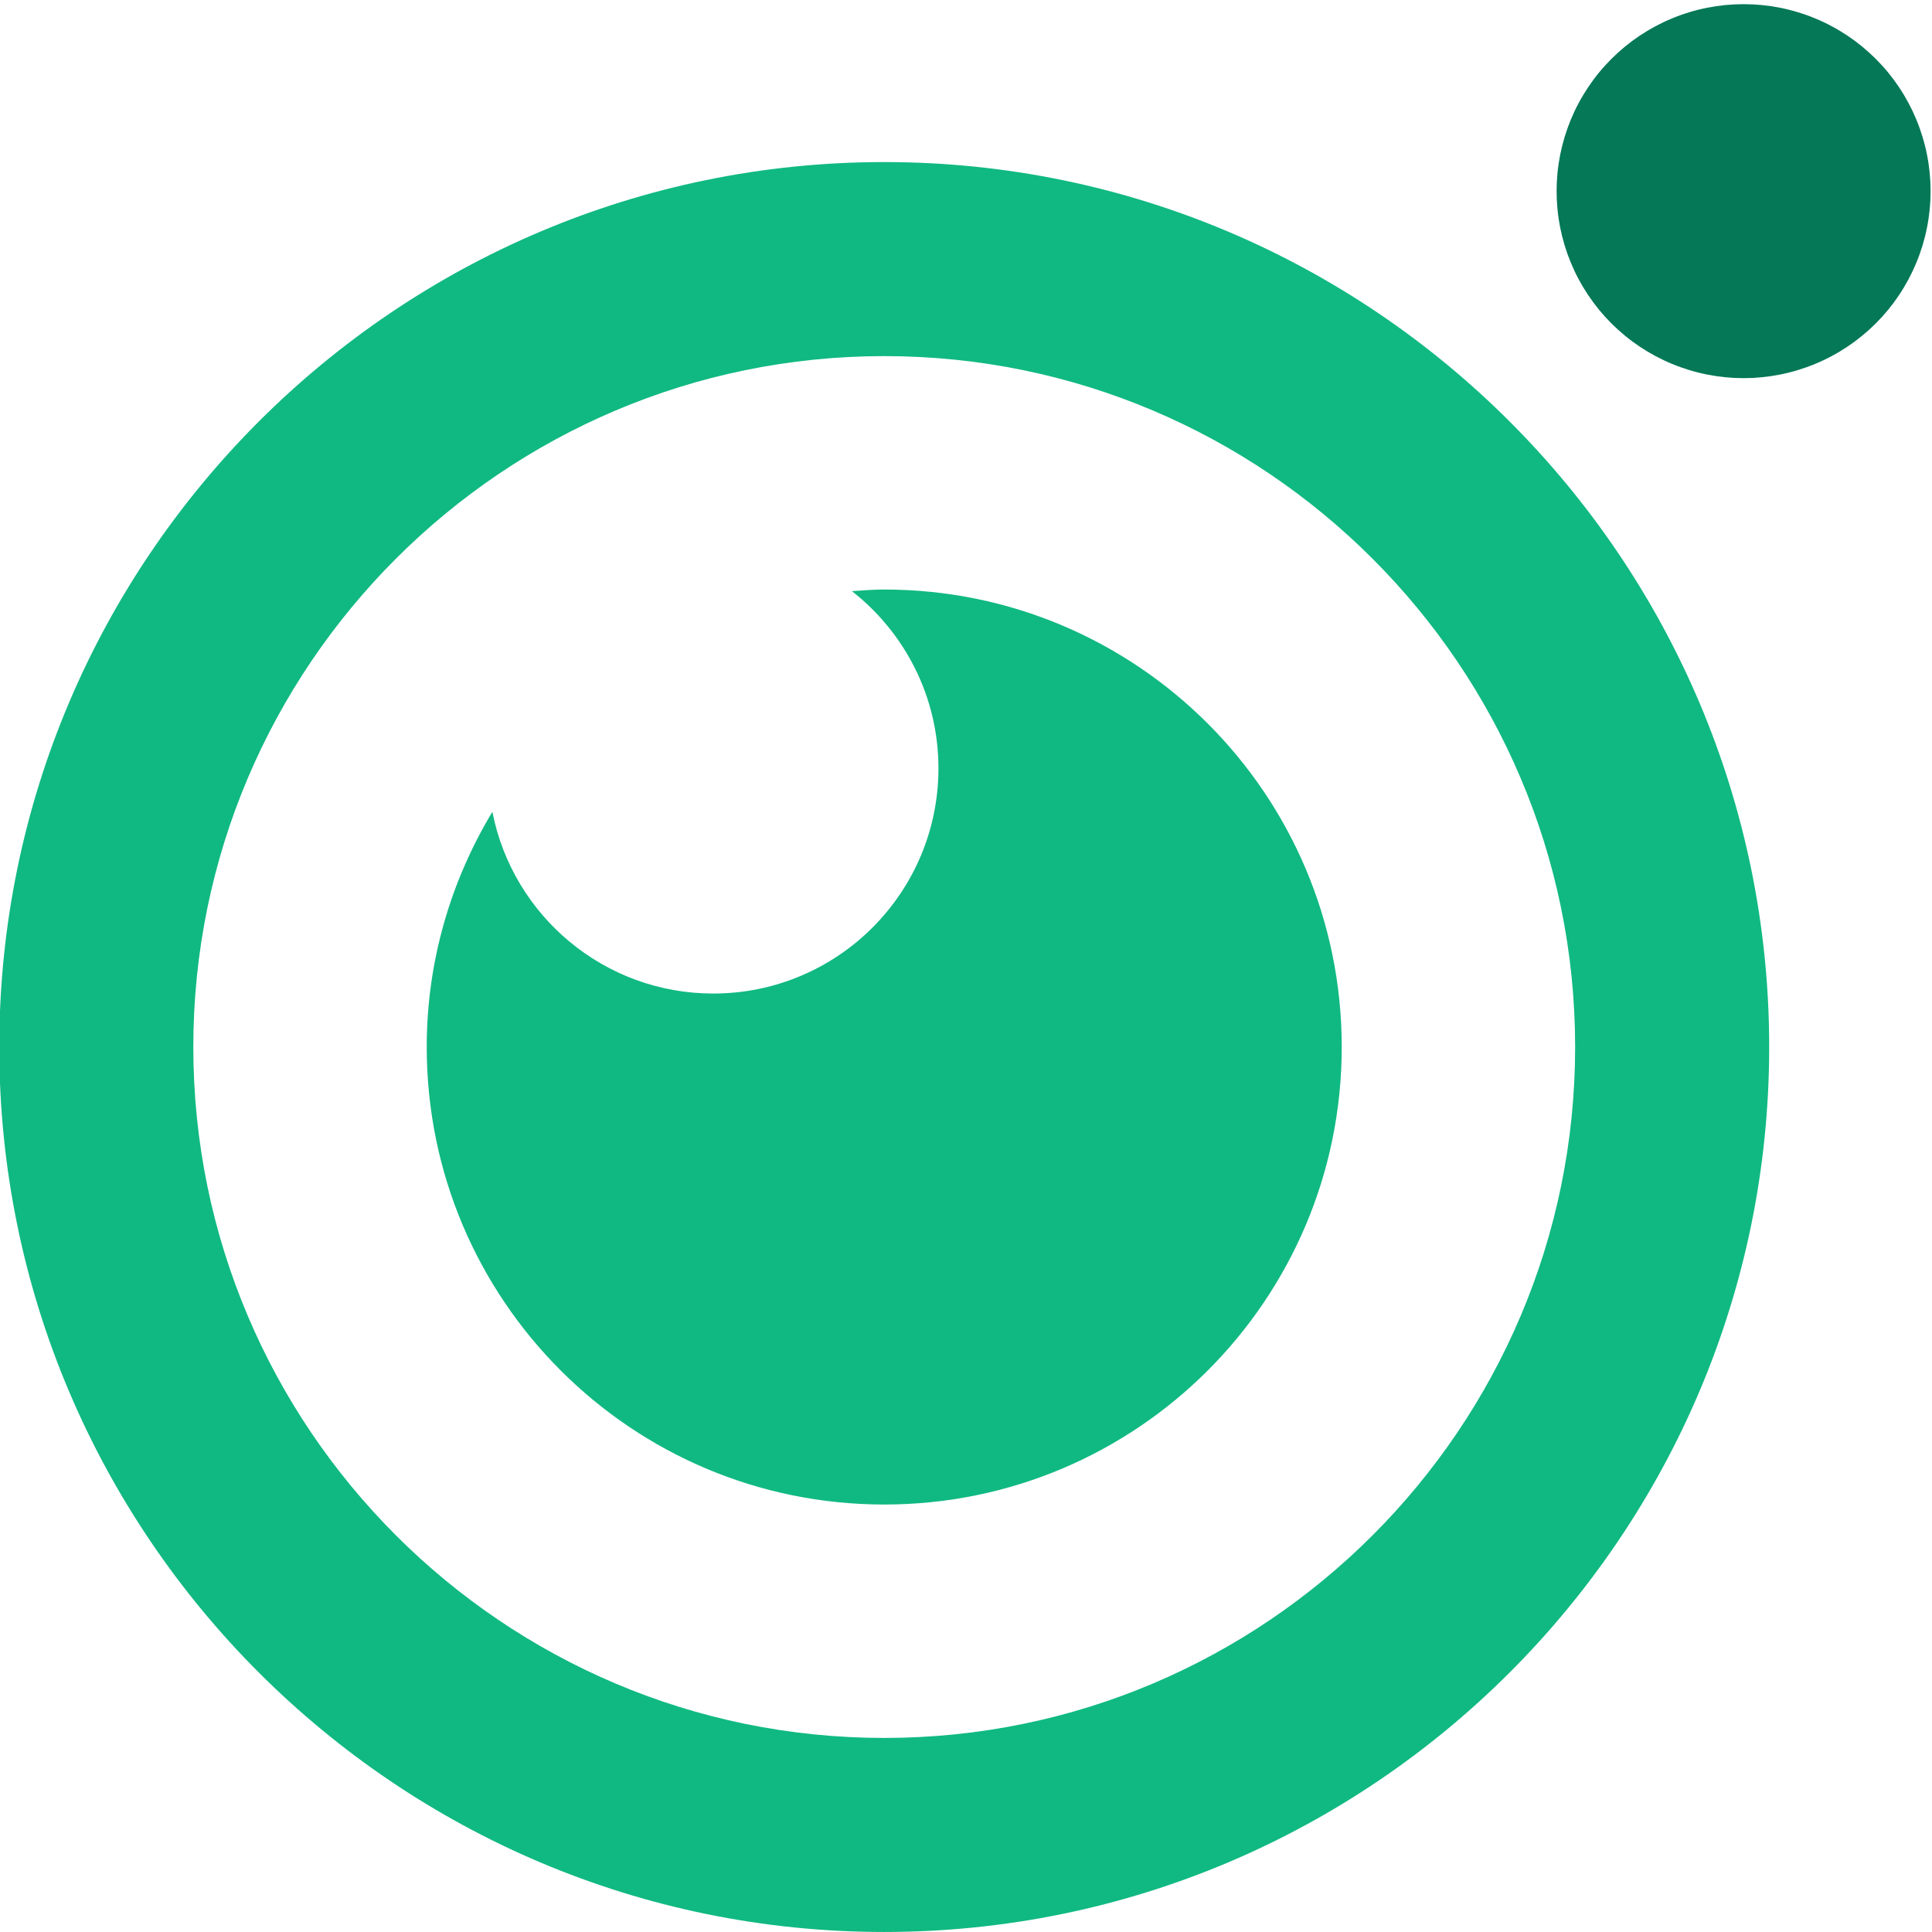
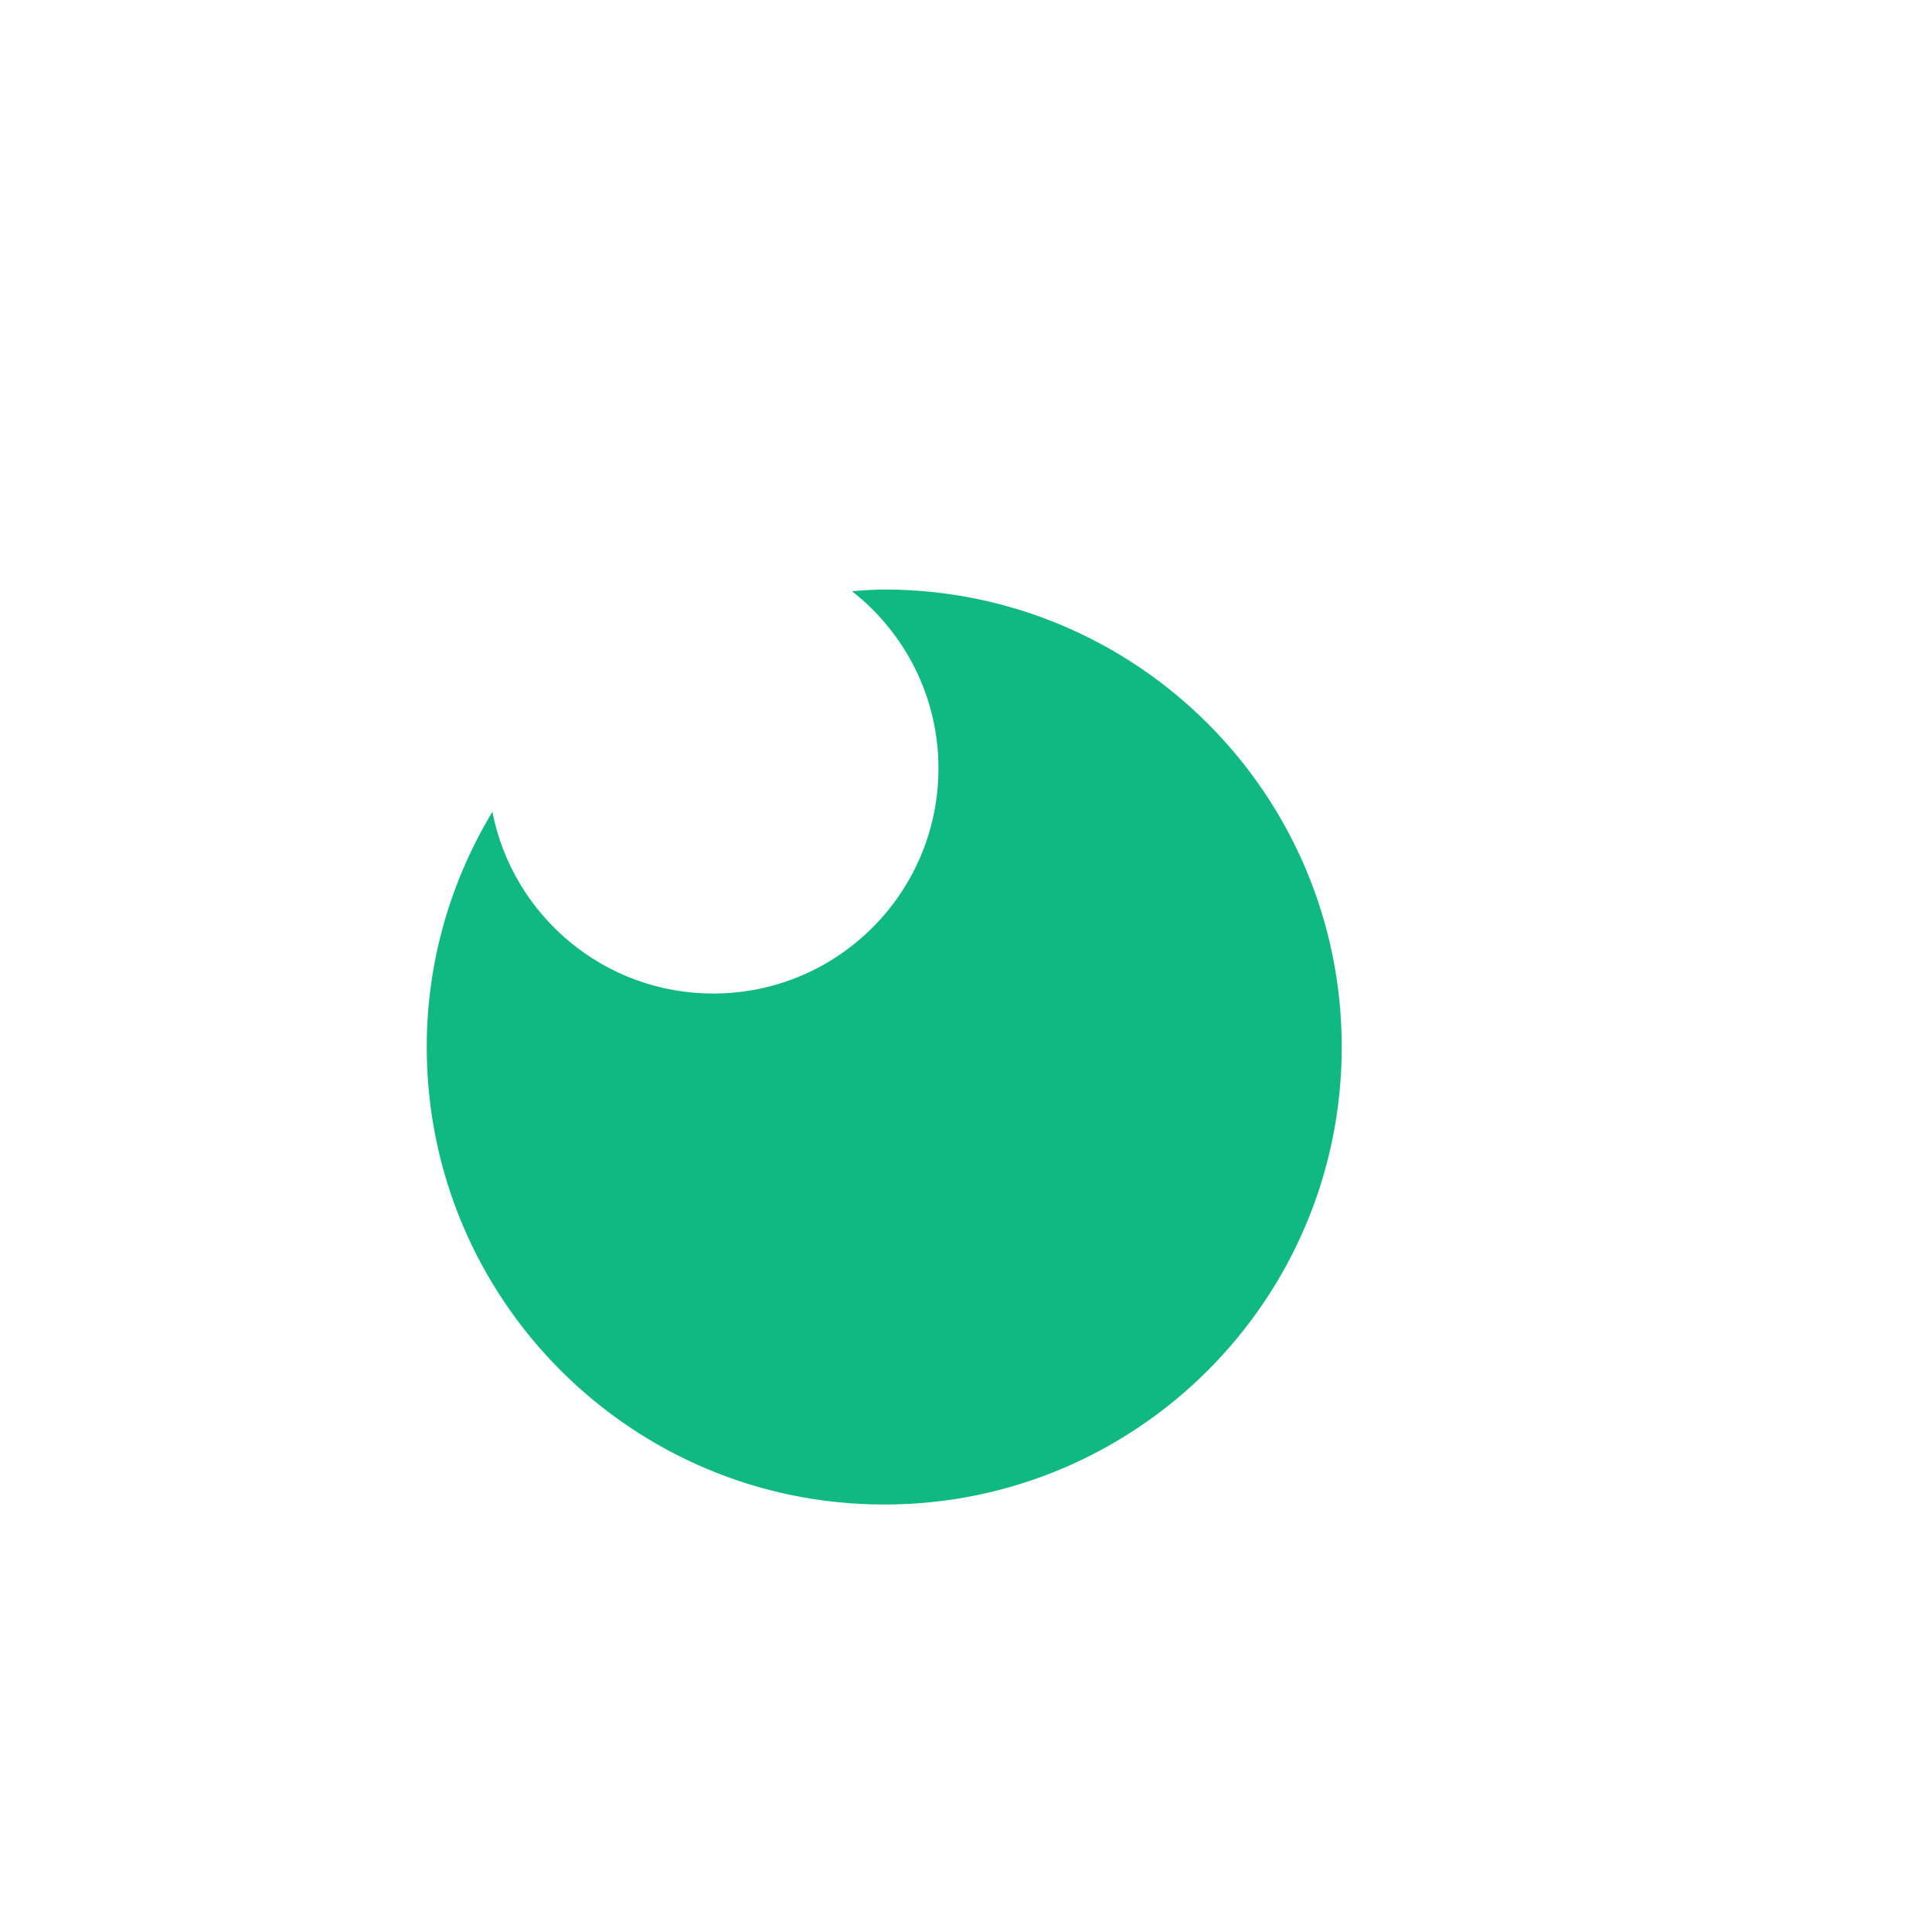
<svg xmlns="http://www.w3.org/2000/svg" width="500" zoomAndPan="magnify" viewBox="0 0 375 375" height="500" preserveAspectRatio="xMidYMid meet" version="1.2">
  <g id="cc59dc2bf4">
-     <path style=" stroke:none;fill-rule:nonzero;fill:#10b981;fill-opacity:1;" d="M 171.629 31.457 C 76.914 31.457 -0.141 108.512 -0.141 203.227 C -0.141 297.938 76.914 374.996 171.629 374.996 C 266.34 374.996 343.398 297.938 343.398 203.227 C 343.398 108.512 266.34 31.457 171.629 31.457 Z M 171.629 337.332 C 97.684 337.332 37.523 277.172 37.523 203.227 C 37.523 129.281 97.684 69.121 171.629 69.121 C 245.574 69.121 305.734 129.281 305.734 203.227 C 305.734 277.172 245.574 337.332 171.629 337.332 Z M 171.629 337.332 " />
    <path style=" stroke:none;fill-rule:nonzero;fill:#10b981;fill-opacity:1;" d="M 171.629 114.426 C 169.516 114.426 167.438 114.598 165.359 114.742 C 175.566 122.742 182.152 135.156 182.152 149.133 C 182.152 173.273 162.586 192.844 138.441 192.844 C 117.195 192.844 99.5 177.676 95.57 157.574 C 87.535 170.93 82.828 186.512 82.828 203.227 C 82.828 252.266 122.586 292.027 171.629 292.027 C 220.668 292.027 260.43 252.266 260.43 203.227 C 260.43 154.188 220.668 114.426 171.629 114.426 Z M 171.629 114.426 " />
-     <path style=" stroke:none;fill-rule:nonzero;fill:#047857;fill-opacity:1;" d="M 374.727 37.102 C 374.727 38.289 374.668 39.477 374.551 40.66 C 374.434 41.844 374.262 43.016 374.027 44.184 C 373.797 45.348 373.508 46.5 373.164 47.637 C 372.816 48.773 372.418 49.895 371.961 50.992 C 371.508 52.09 371 53.164 370.441 54.211 C 369.879 55.258 369.27 56.277 368.609 57.266 C 367.949 58.254 367.242 59.207 366.488 60.129 C 365.734 61.047 364.934 61.926 364.094 62.766 C 363.254 63.605 362.375 64.402 361.457 65.156 C 360.535 65.914 359.582 66.621 358.594 67.281 C 357.605 67.941 356.59 68.551 355.539 69.109 C 354.492 69.672 353.418 70.18 352.32 70.633 C 351.223 71.09 350.105 71.488 348.965 71.832 C 347.828 72.18 346.676 72.469 345.512 72.699 C 344.344 72.93 343.172 73.105 341.988 73.223 C 340.805 73.34 339.621 73.398 338.43 73.398 C 337.242 73.398 336.055 73.34 334.875 73.223 C 333.691 73.105 332.516 72.93 331.352 72.699 C 330.184 72.469 329.031 72.18 327.895 71.832 C 326.758 71.488 325.641 71.09 324.543 70.633 C 323.441 70.18 322.371 69.672 321.32 69.109 C 320.273 68.551 319.254 67.941 318.266 67.281 C 317.277 66.621 316.324 65.914 315.406 65.156 C 314.488 64.402 313.605 63.605 312.766 62.766 C 311.926 61.926 311.129 61.047 310.375 60.129 C 309.621 59.207 308.914 58.254 308.254 57.266 C 307.594 56.277 306.98 55.258 306.422 54.211 C 305.859 53.164 305.355 52.09 304.898 50.992 C 304.445 49.895 304.043 48.773 303.699 47.637 C 303.355 46.5 303.066 45.348 302.832 44.184 C 302.602 43.016 302.426 41.844 302.312 40.66 C 302.195 39.477 302.137 38.289 302.137 37.102 C 302.137 35.914 302.195 34.727 302.312 33.543 C 302.426 32.363 302.602 31.188 302.832 30.02 C 303.066 28.855 303.355 27.703 303.699 26.566 C 304.043 25.43 304.445 24.312 304.898 23.211 C 305.355 22.113 305.859 21.039 306.422 19.992 C 306.98 18.945 307.594 17.926 308.254 16.938 C 308.914 15.949 309.621 14.996 310.375 14.078 C 311.129 13.156 311.926 12.277 312.766 11.438 C 313.605 10.598 314.488 9.801 315.406 9.047 C 316.324 8.293 317.277 7.586 318.266 6.922 C 319.254 6.262 320.273 5.652 321.32 5.094 C 322.371 4.531 323.441 4.023 324.543 3.57 C 325.641 3.113 326.758 2.715 327.895 2.371 C 329.031 2.023 330.184 1.734 331.352 1.504 C 332.516 1.273 333.691 1.098 334.875 0.98 C 336.055 0.867 337.242 0.809 338.43 0.809 C 339.621 0.809 340.805 0.867 341.988 0.98 C 343.172 1.098 344.344 1.273 345.512 1.504 C 346.676 1.734 347.828 2.023 348.965 2.371 C 350.105 2.715 351.223 3.113 352.32 3.57 C 353.418 4.023 354.492 4.531 355.539 5.094 C 356.59 5.652 357.605 6.262 358.594 6.922 C 359.582 7.586 360.535 8.293 361.457 9.047 C 362.375 9.801 363.254 10.598 364.094 11.438 C 364.934 12.277 365.734 13.156 366.488 14.078 C 367.242 14.996 367.949 15.949 368.609 16.938 C 369.27 17.926 369.879 18.945 370.441 19.992 C 371 21.039 371.508 22.113 371.961 23.211 C 372.418 24.312 372.816 25.43 373.164 26.566 C 373.508 27.703 373.797 28.855 374.027 30.02 C 374.262 31.188 374.434 32.363 374.551 33.543 C 374.668 34.727 374.727 35.914 374.727 37.102 Z M 374.727 37.102 " />
  </g>
</svg>